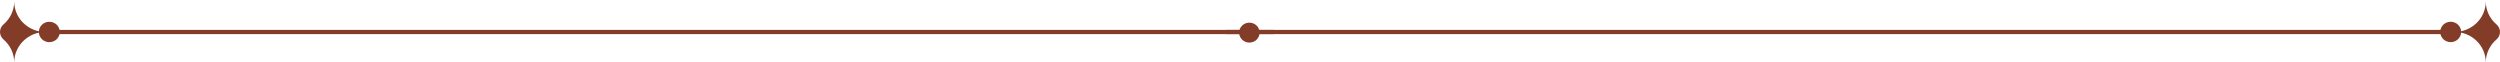
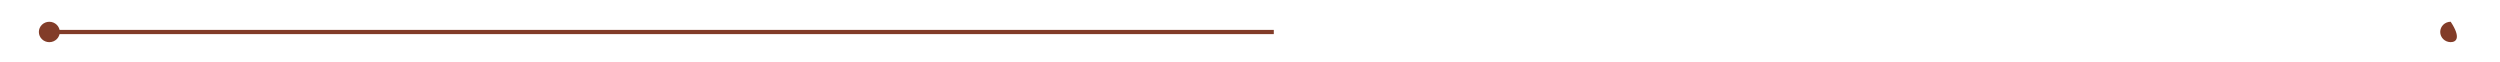
<svg xmlns="http://www.w3.org/2000/svg" width="920" height="23" viewBox="0 0 920 23" fill="none">
-   <path d="M903.242 11.754C909.608 11.754 914.769 16.784 914.769 22.989C914.769 19.628 916.281 16.612 918.678 14.551C920.438 13.043 920.438 10.465 918.678 8.957C916.281 6.897 914.769 3.881 914.769 0.52C914.769 6.724 909.596 11.754 903.242 11.754Z" fill="#823C28" />
-   <path d="M898 11.754C898 9.682 899.724 8.001 901.85 8.001C903.976 8.001 905.7 9.682 905.7 11.754C905.7 13.826 903.976 15.506 901.85 15.506C899.724 15.506 898 13.826 898 11.754Z" fill="#823C28" />
-   <path d="M5.229 0.519C5.229 3.881 3.717 6.896 1.32 8.957C-0.44 10.465 -0.44 13.043 1.32 14.551C3.717 16.623 5.229 19.639 5.229 23C5.229 16.796 10.402 11.765 16.756 11.765C10.39 11.765 5.229 6.735 5.229 0.531V0.519Z" fill="#823C28" />
+   <path d="M898 11.754C898 9.682 899.724 8.001 901.85 8.001C905.7 13.826 903.976 15.506 901.85 15.506C899.724 15.506 898 13.826 898 11.754Z" fill="#823C28" />
  <path d="M22.001 11.765C22.001 9.693 20.277 8.013 18.151 8.013C16.025 8.013 14.301 9.693 14.301 11.765C14.301 13.837 16.025 15.518 18.151 15.518C20.277 15.518 22.001 13.837 22.001 11.765Z" fill="#823C28" />
-   <path d="M463.536 12.006C463.536 9.978 461.848 8.334 459.768 8.334C457.687 8.334 456 9.978 456 12.006C456 14.034 457.687 15.678 459.768 15.678C461.848 15.678 463.536 14.034 463.536 12.006Z" fill="#823C28" />
-   <path d="M899.999 12.555H451.242V11H899.999V12.555Z" fill="#823C28" />
  <path d="M468.757 12.555H20V11H468.757V12.555Z" fill="#823C28" />
</svg>